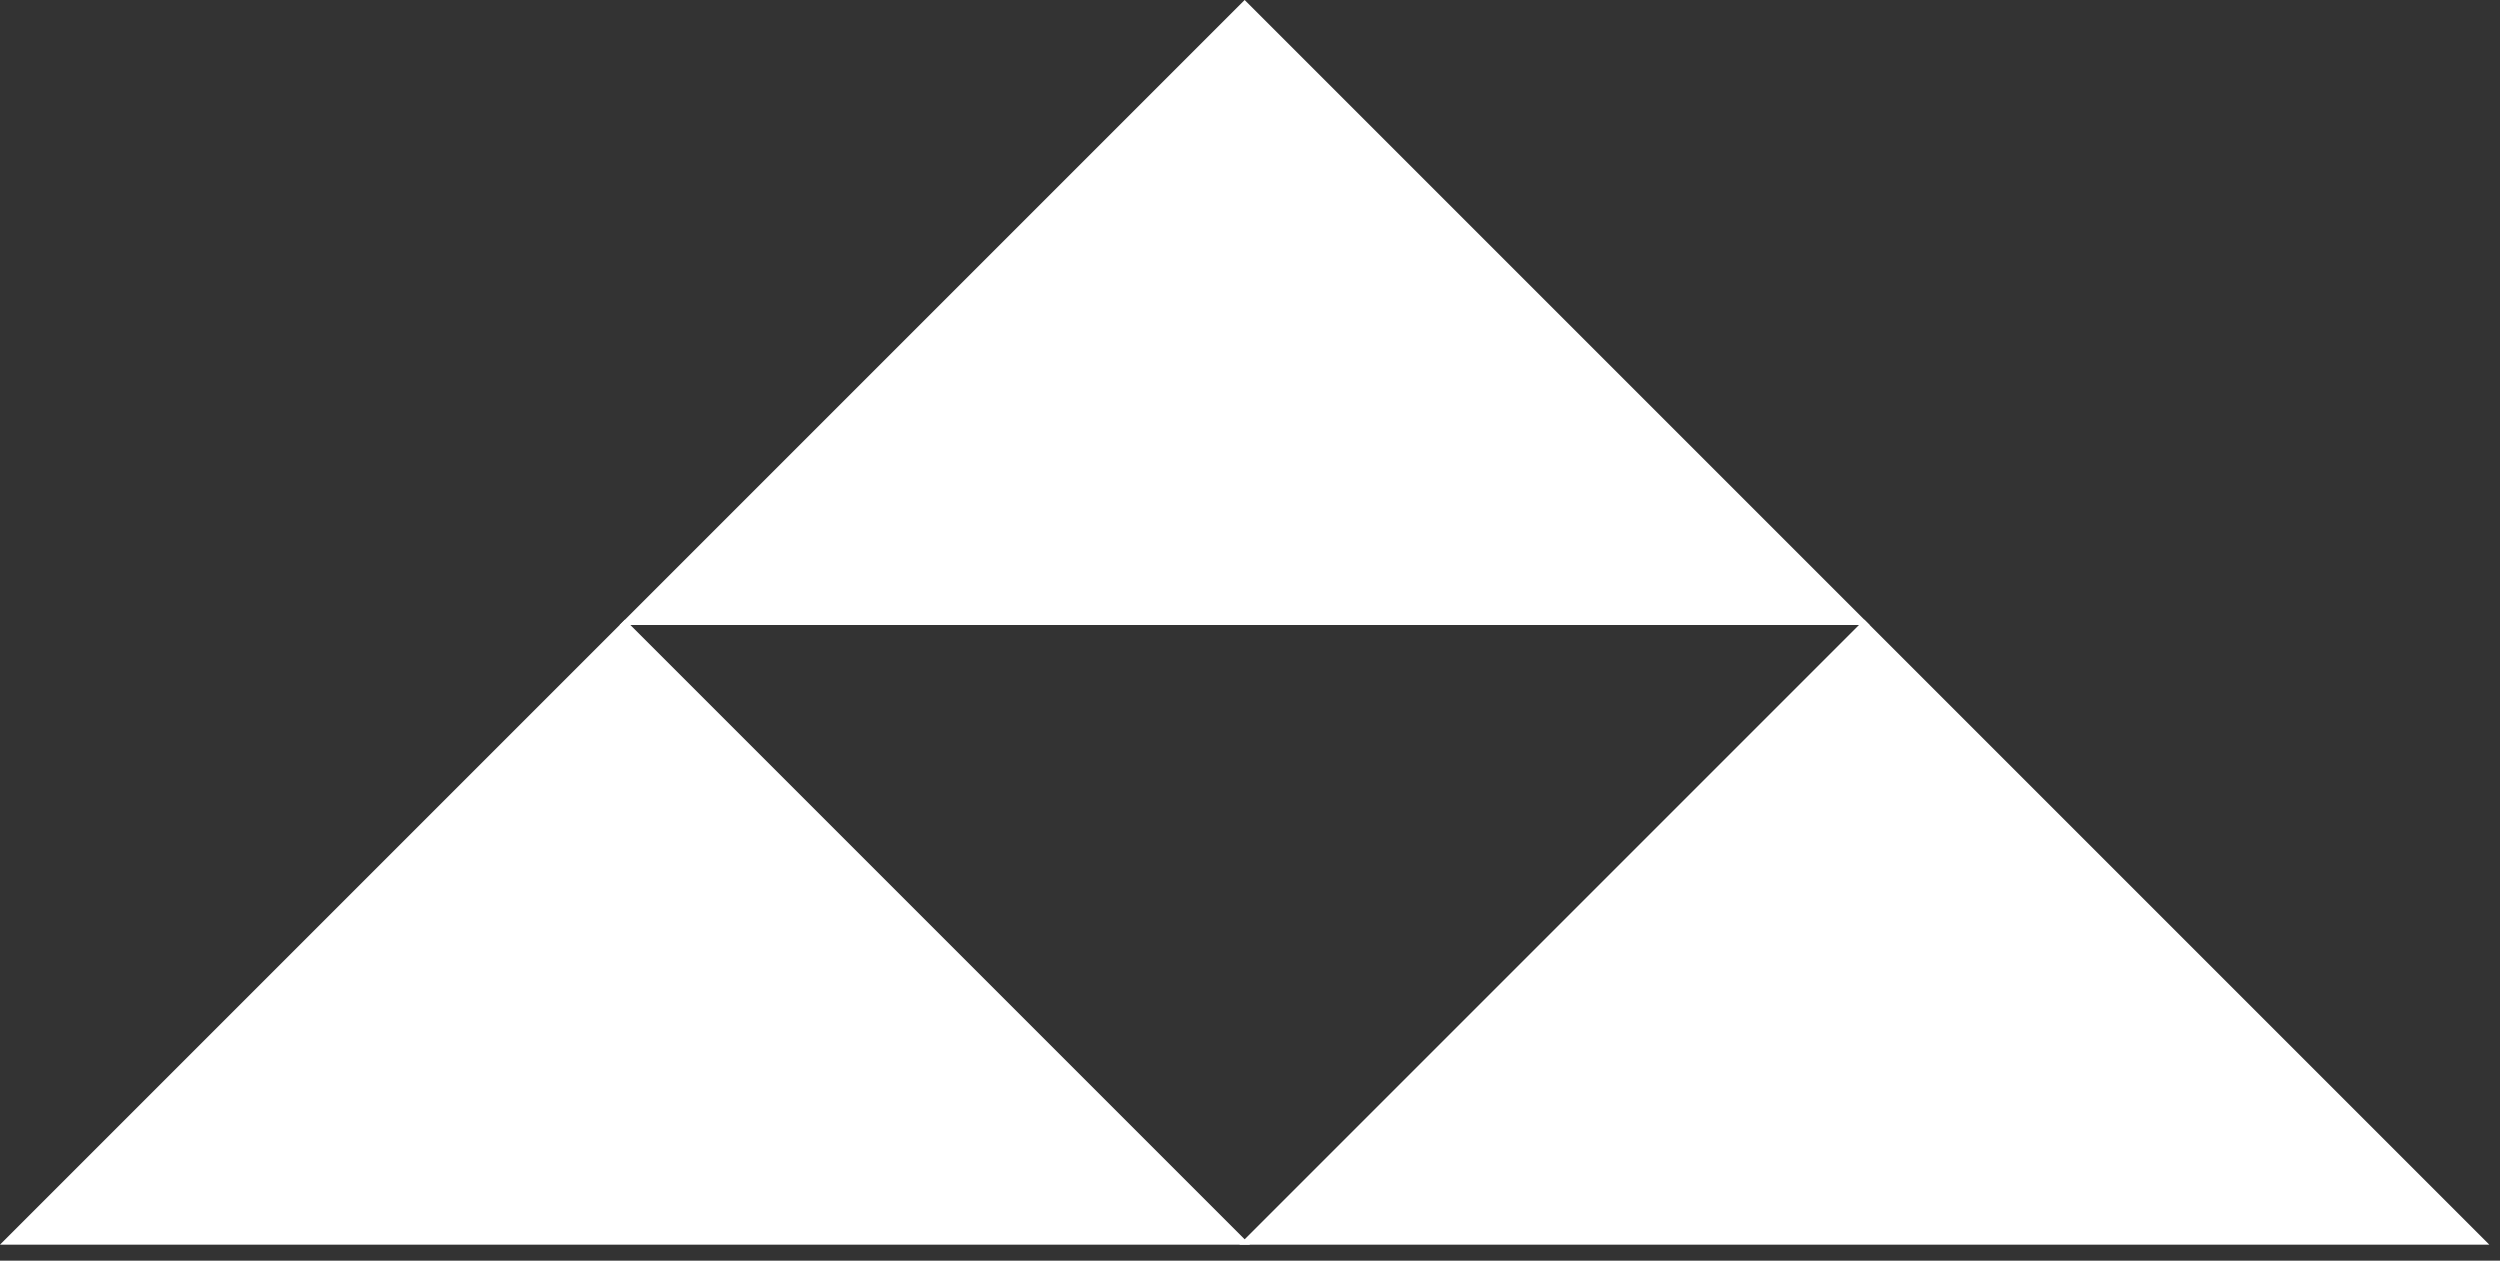
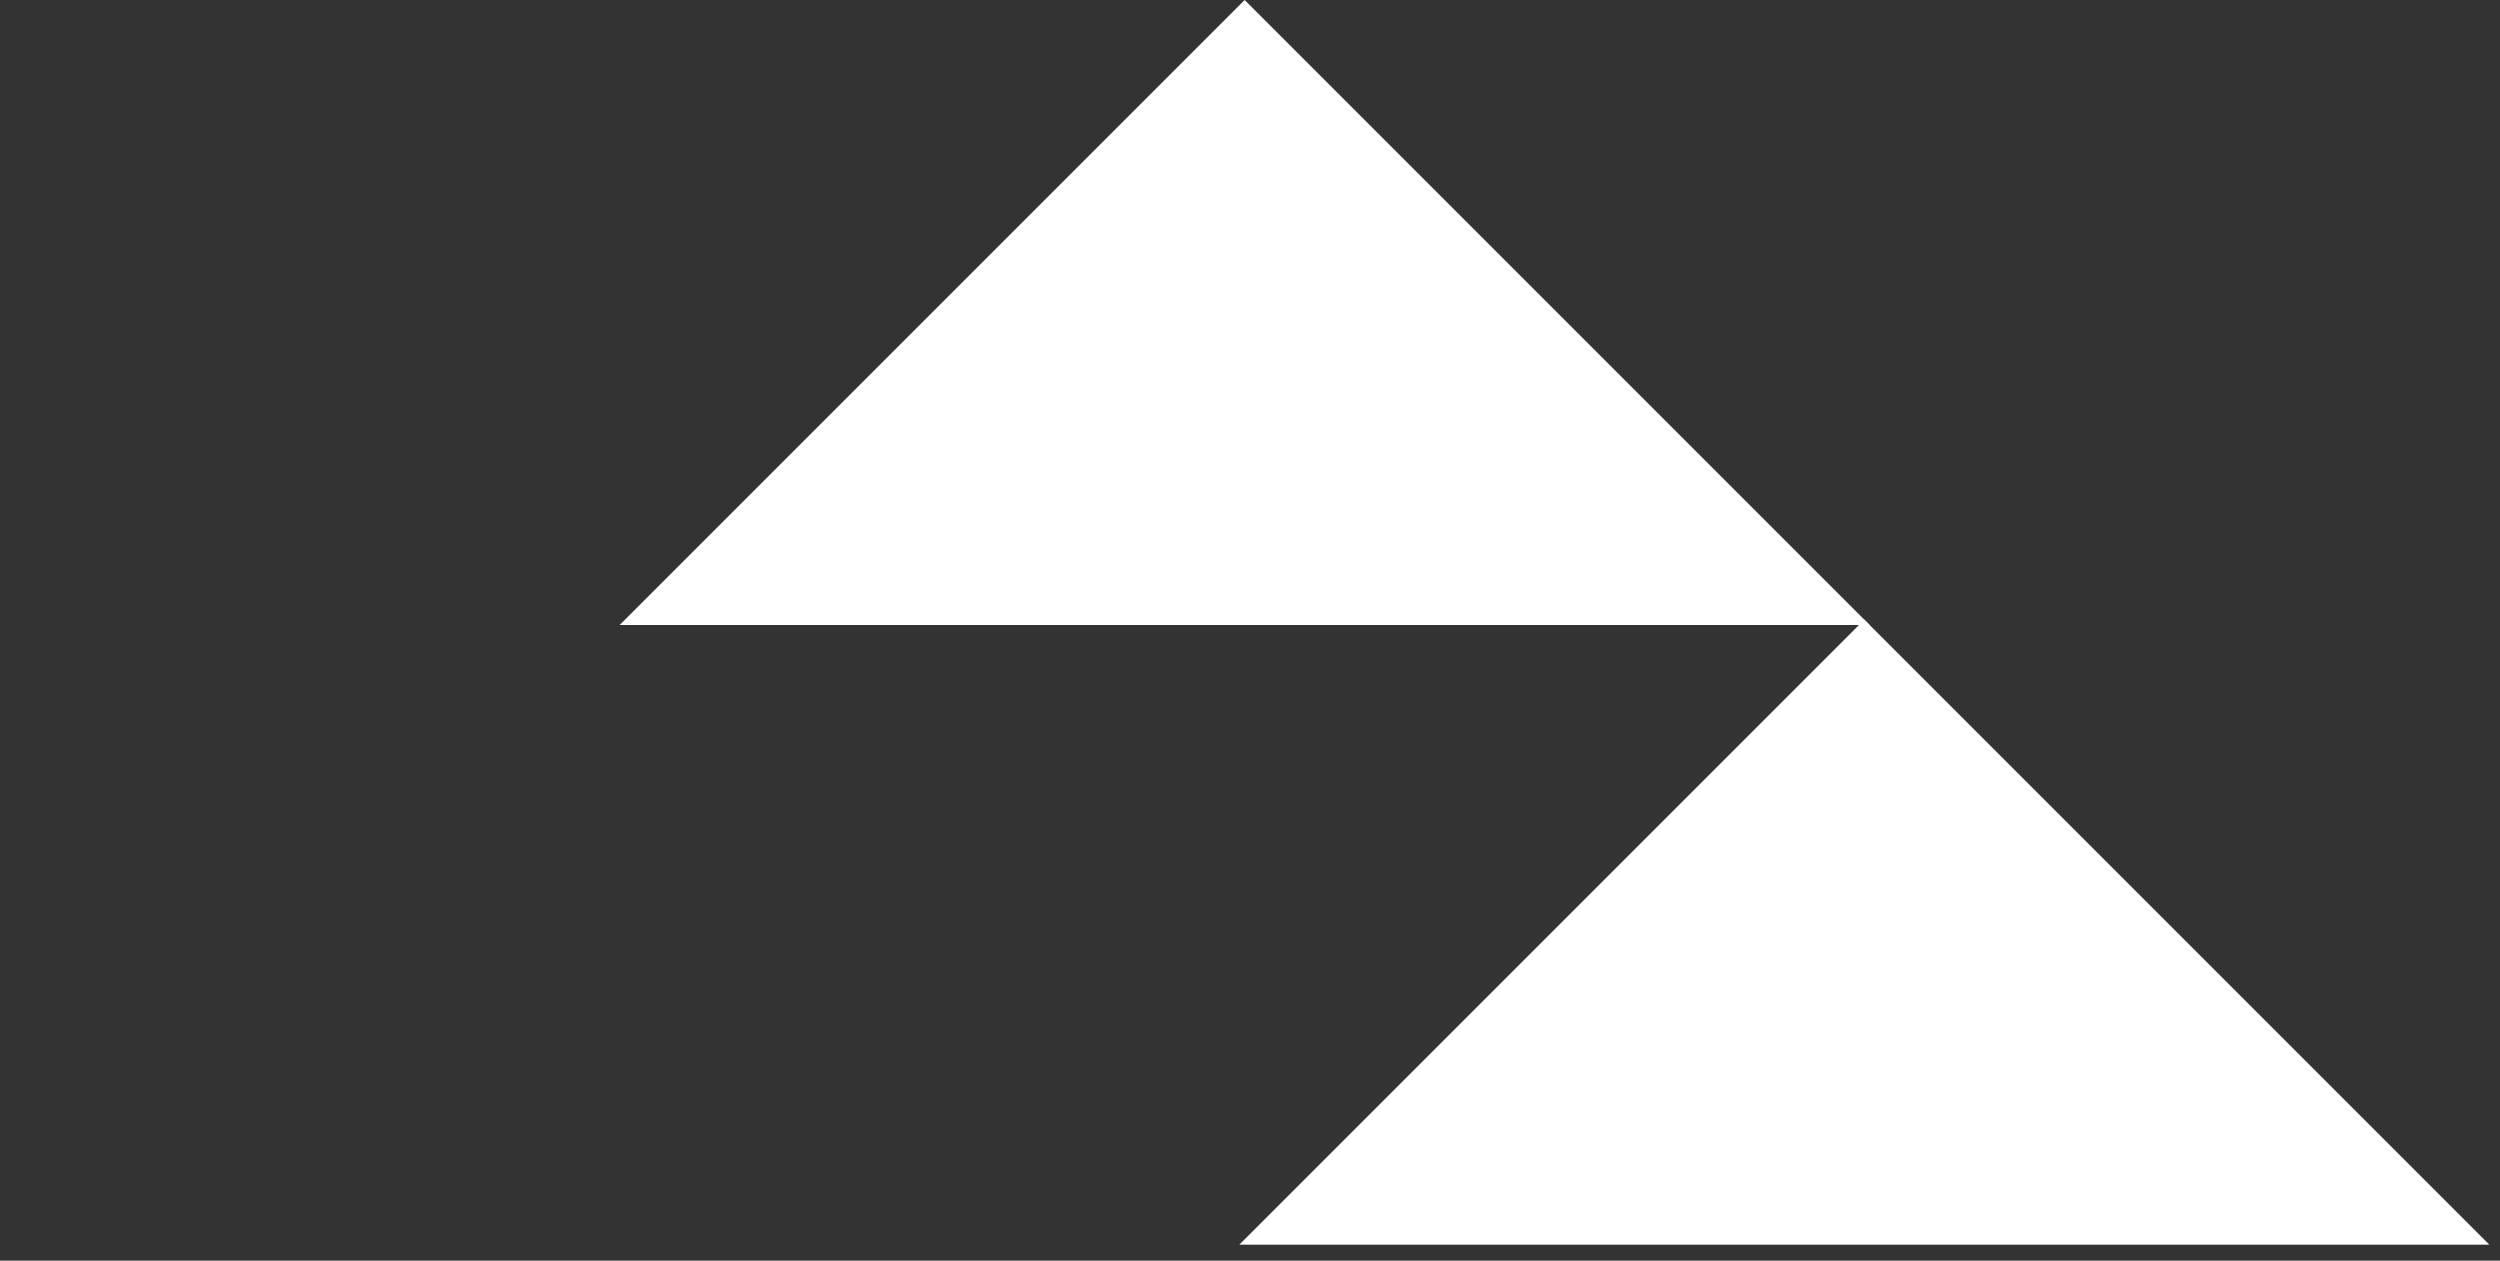
<svg xmlns="http://www.w3.org/2000/svg" width="117" height="59" viewBox="0 0 117 59" fill="none">
  <rect x="0" y="0" width="117" height="59" fill="#333333" stroke="none" />
-   <path d="M29.25 29L0 58.25H58.5L29.25 29Z" fill="white" />
  <path d="M87.25 29L58 58.25H116.5L87.25 29Z" fill="white" />
  <path d="M58.25 0L29 29.25H87.5L58.25 0Z" fill="white" />
</svg>